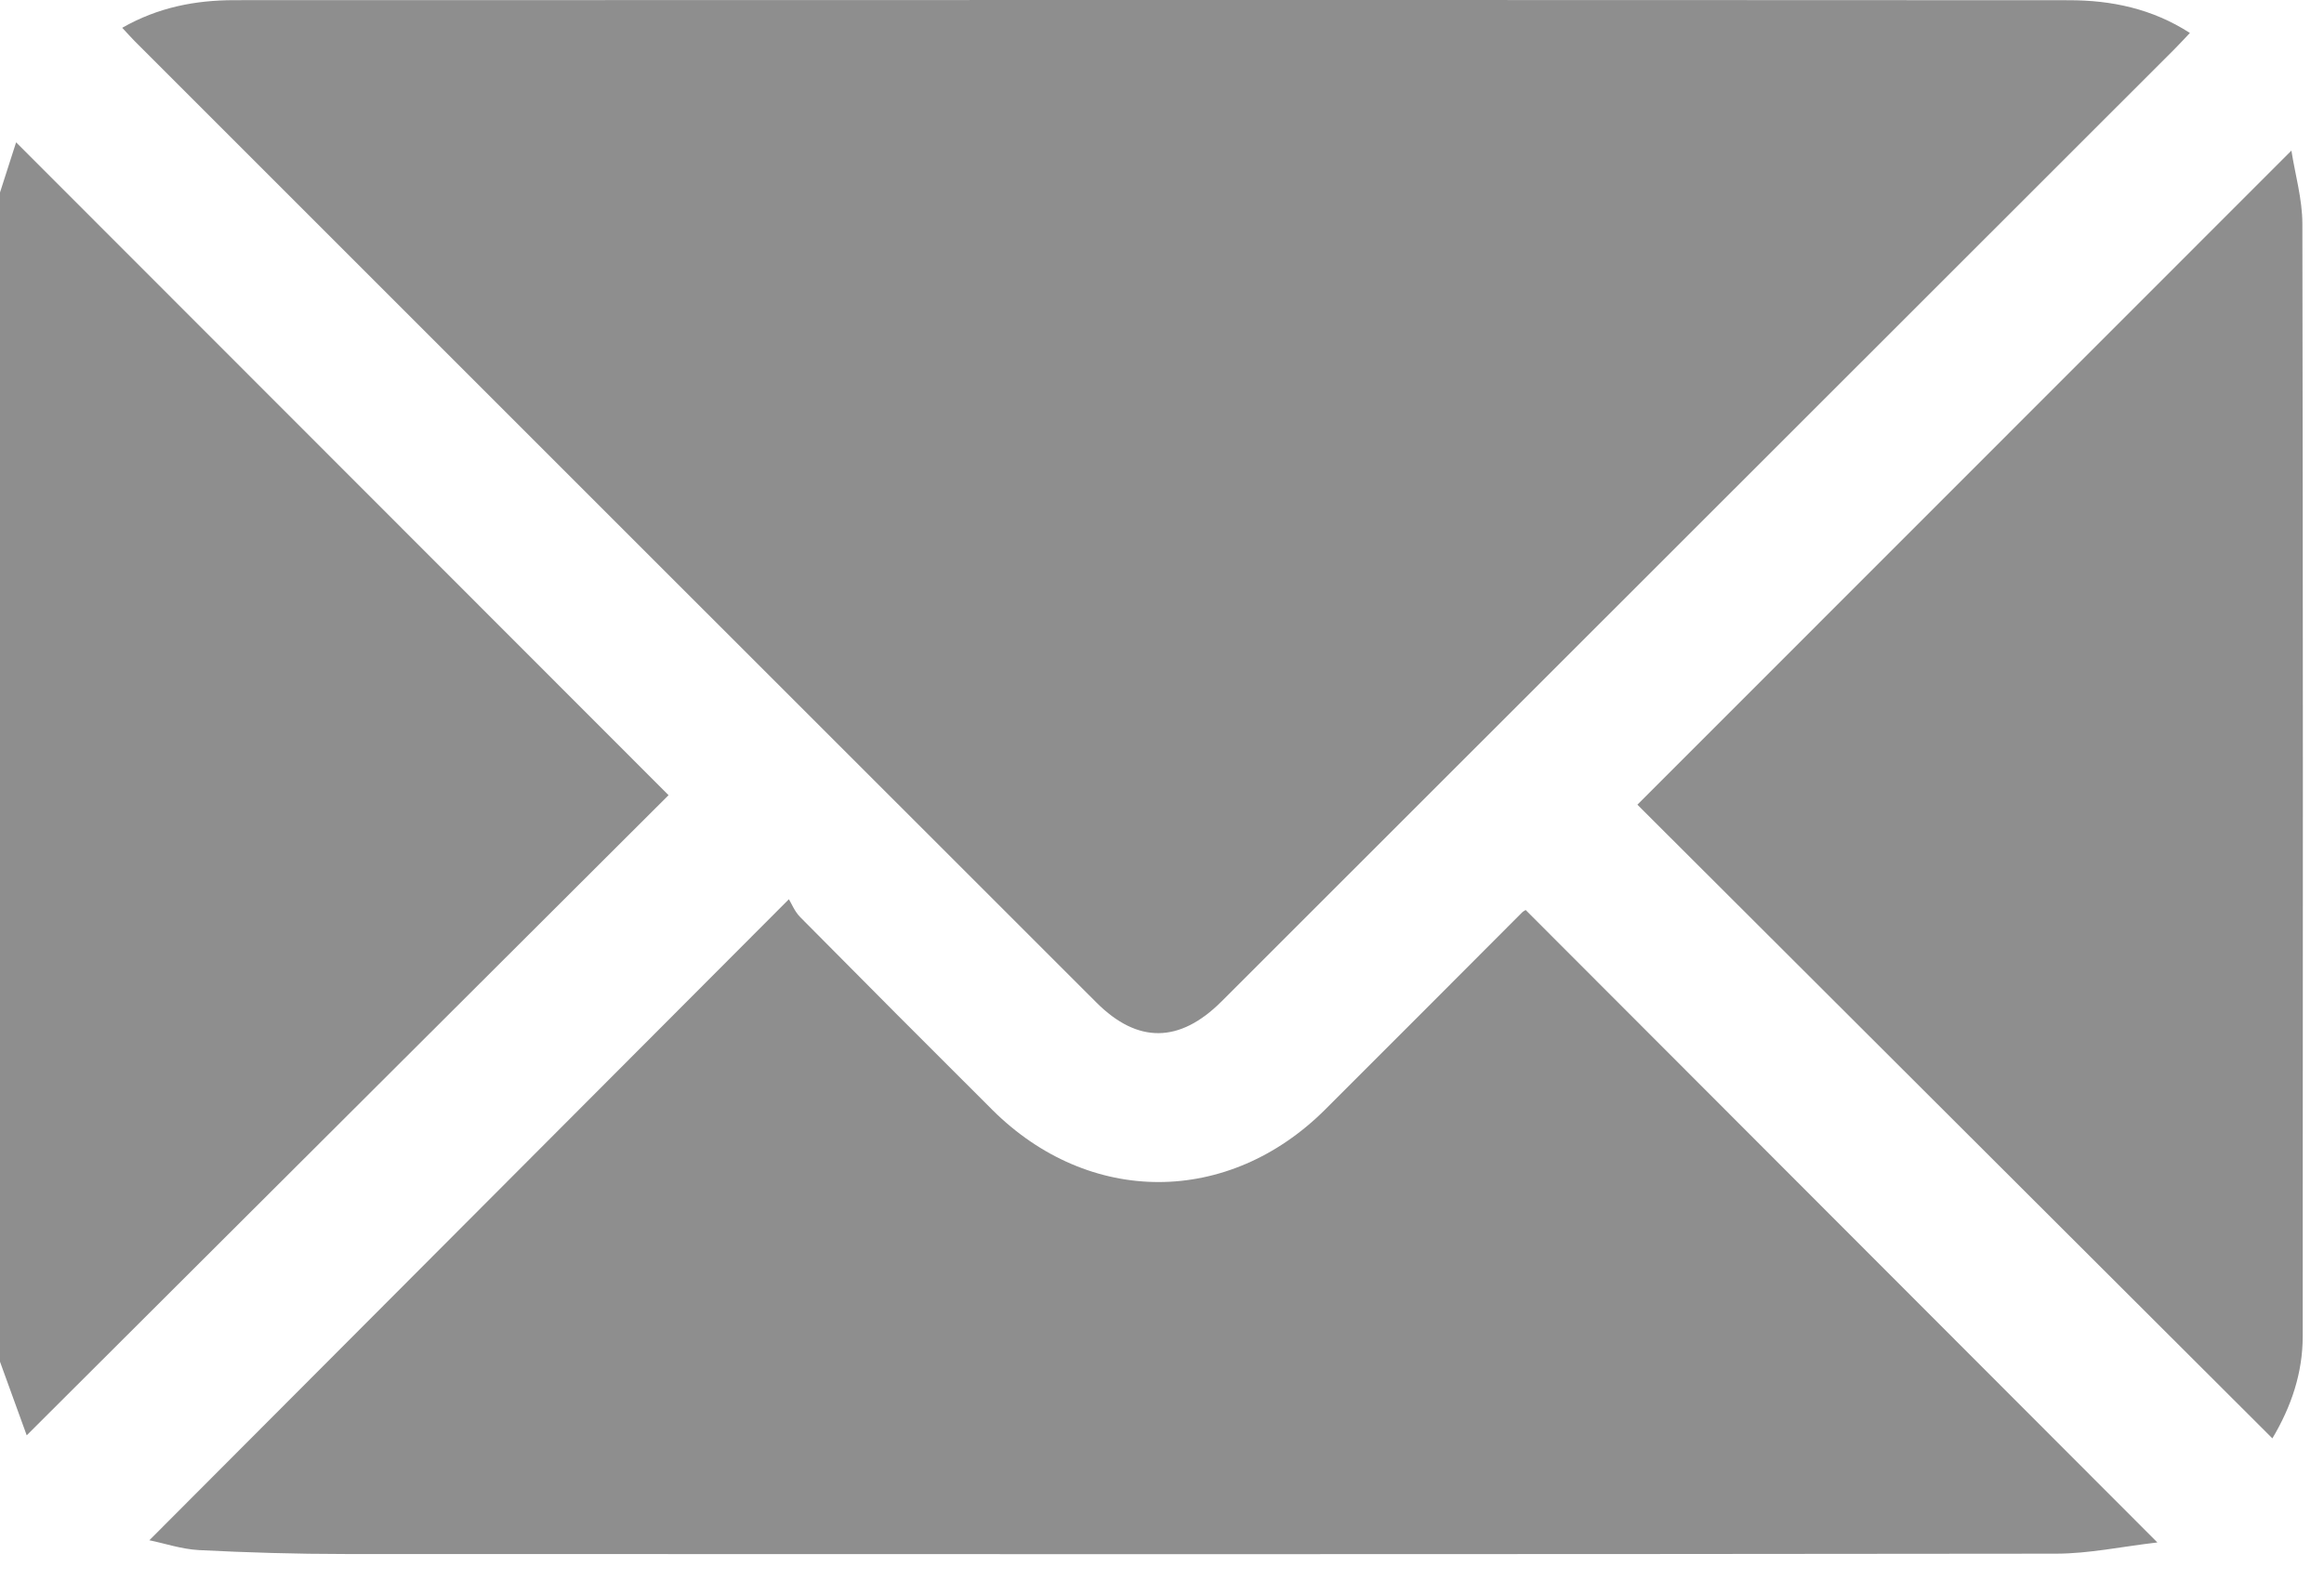
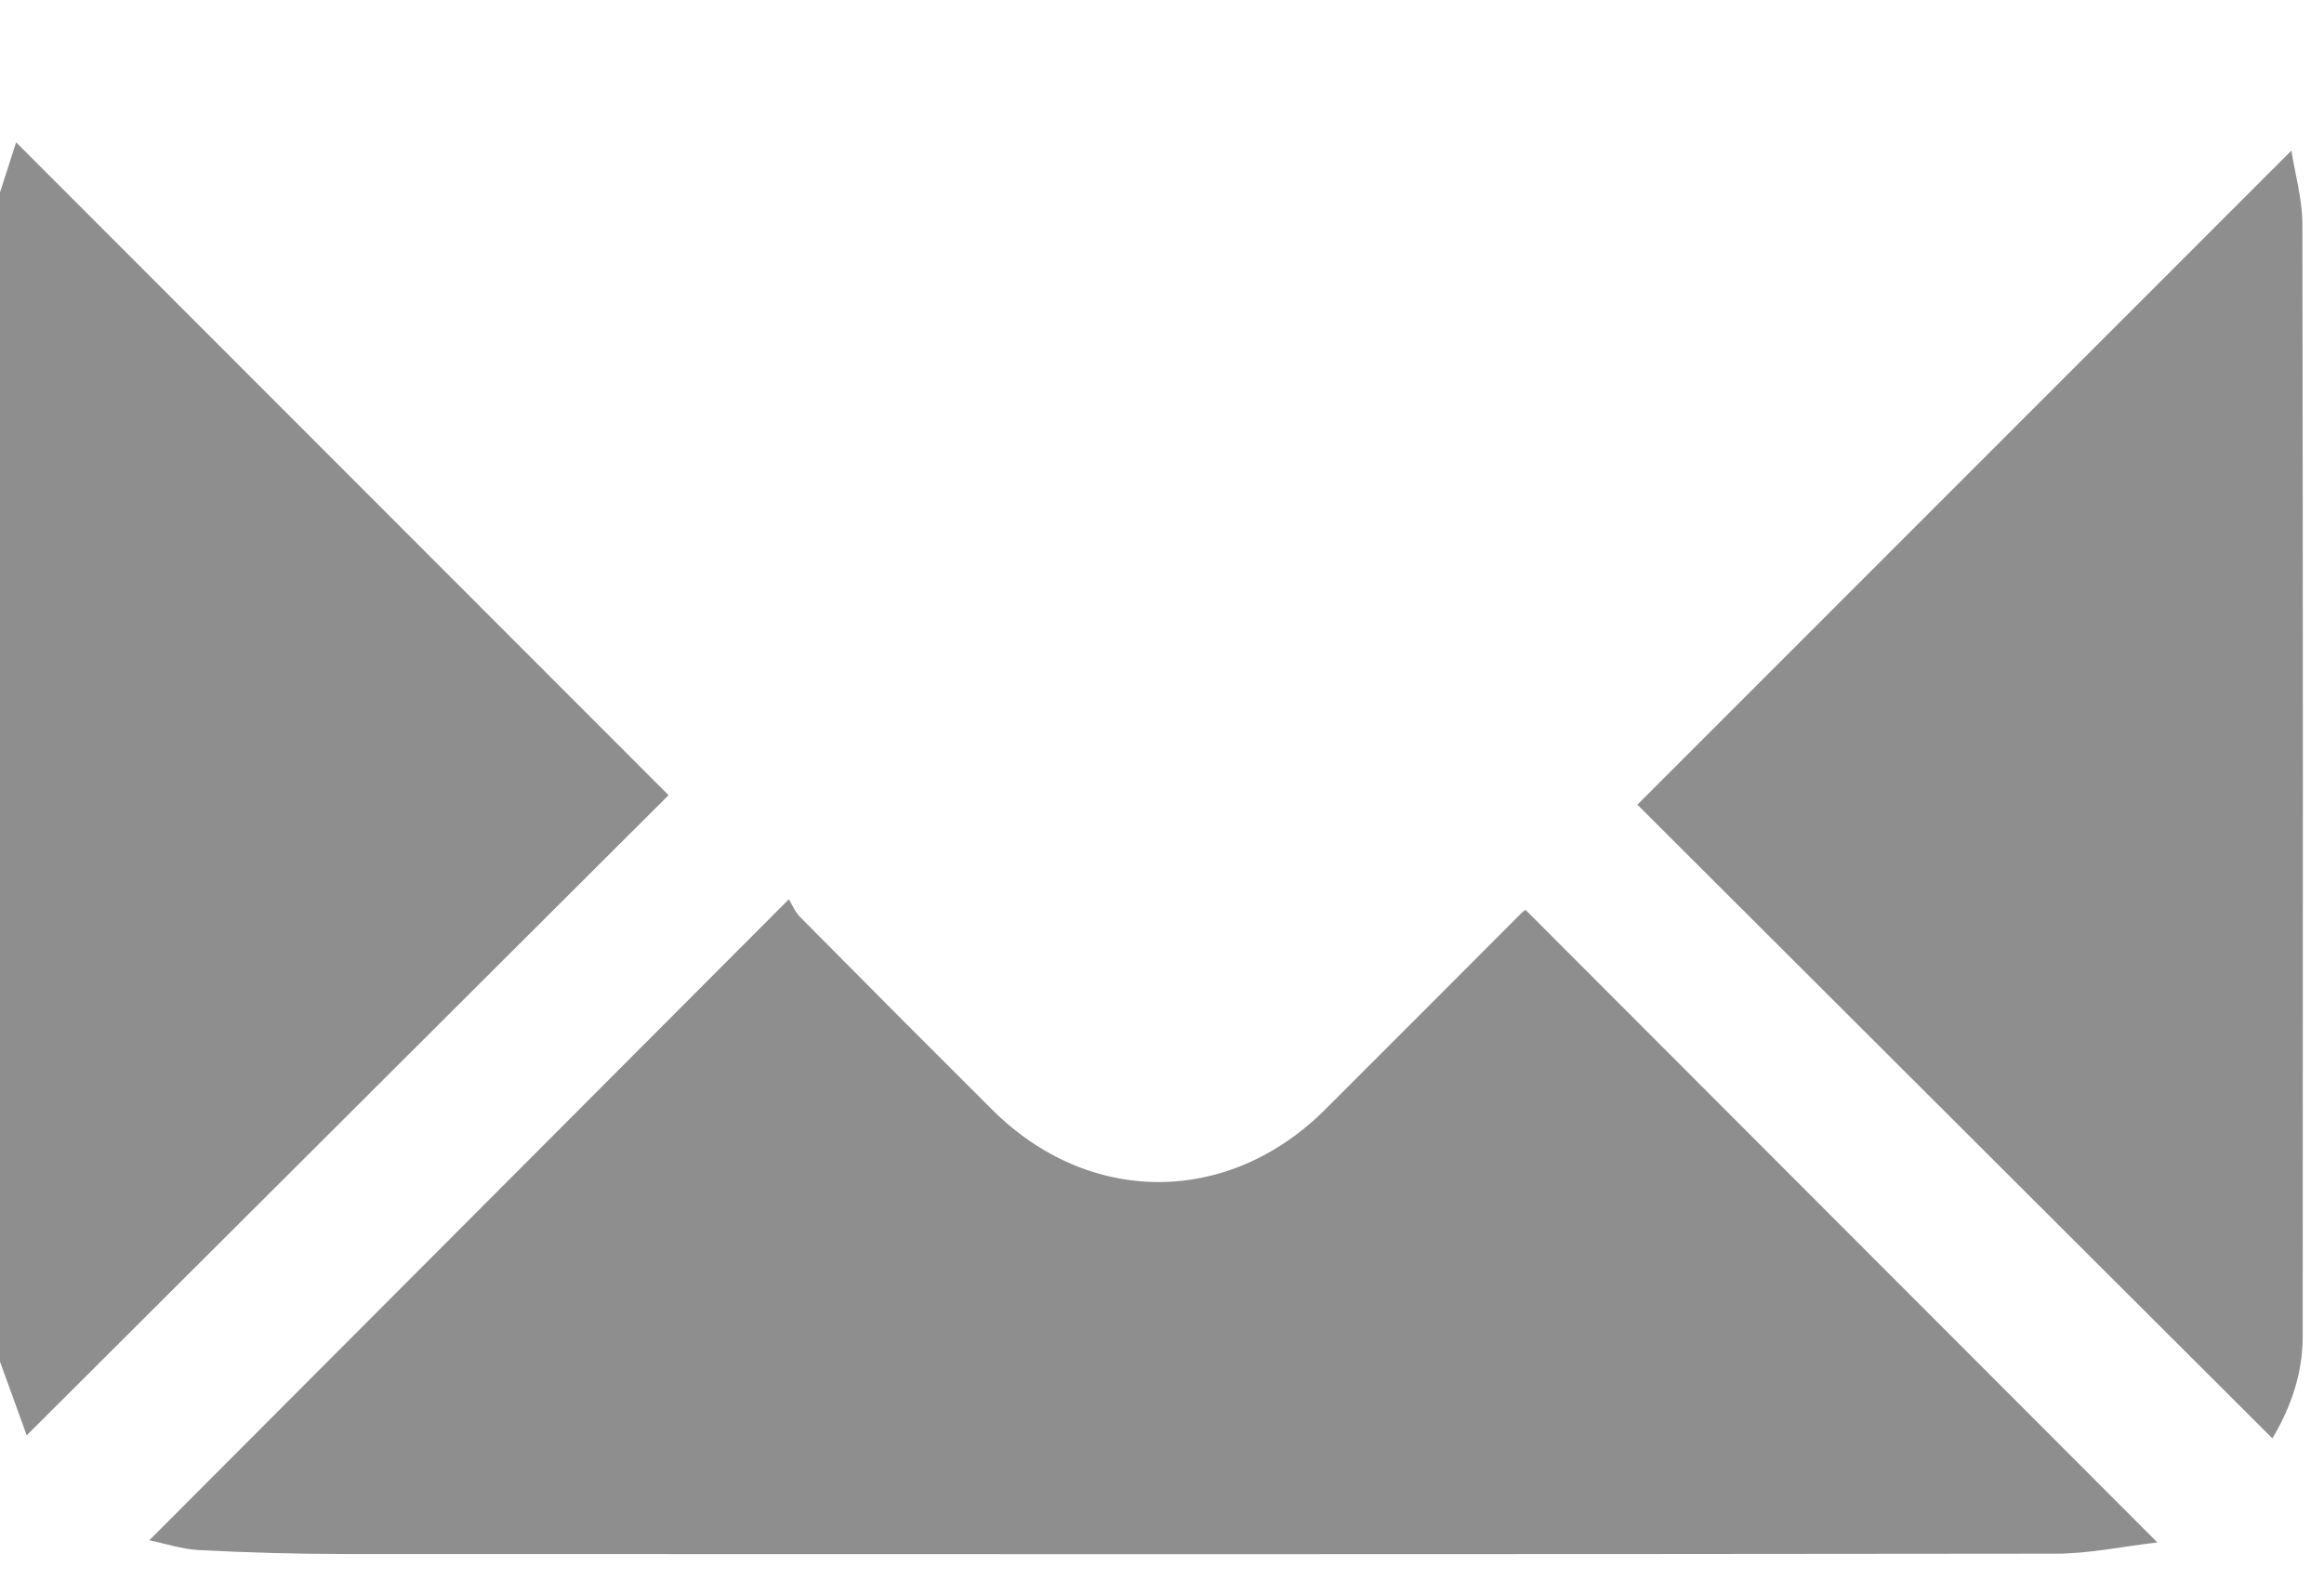
<svg xmlns="http://www.w3.org/2000/svg" width="75" height="51" viewBox="0 0 75 51" fill="none">
  <g clip-path="url(#clip0_202_342)">
    <path d="M0 6.212C0.182 5.649 0.362 5.083 0.52 4.594C7.557 11.637 14.584 18.669 21.576 25.667C14.78 32.446 7.856 39.355 0.862 46.33C0.589 45.58 0.295 44.767 0 43.954C0 31.373 0 18.793 0 6.212Z" fill="#8E8E8E" />
-     <path d="M3.943 0.898C5.109 0.231 6.314 0.007 7.556 0.005C27.294 5.04442e-06 47.032 -0.004 66.77 0.007C68.136 0.007 69.455 0.278 70.672 1.064C70.492 1.253 70.332 1.429 70.163 1.598C59.916 11.841 49.668 22.085 39.42 32.326C38.069 33.675 36.715 33.691 35.386 32.362C25.036 22.018 14.688 11.67 4.341 1.322C4.223 1.204 4.112 1.076 3.945 0.898H3.943Z" fill="#8E8E8E" />
    <path d="M49.237 29.374C55.998 36.144 62.729 42.885 69.623 49.788C68.474 49.921 67.419 50.148 66.365 50.15C47.956 50.172 29.545 50.168 11.133 50.161C9.565 50.161 7.992 50.115 6.425 50.035C5.863 50.006 5.309 49.817 4.82 49.717C11.663 42.858 18.48 36.024 25.459 29.026C25.541 29.159 25.645 29.423 25.829 29.608C27.888 31.688 29.954 33.762 32.028 35.828C35.151 38.935 39.64 38.929 42.763 35.817C44.889 33.699 47.003 31.572 49.123 29.45C49.156 29.417 49.203 29.395 49.236 29.374H49.237Z" fill="#8E8E8E" />
    <path d="M73.333 46.427C66.439 39.545 59.611 32.73 52.842 25.974C59.851 18.964 66.865 11.946 73.948 4.861C74.068 5.629 74.3 6.423 74.302 7.218C74.324 19.189 74.32 31.161 74.313 43.132C74.313 44.31 73.95 45.394 73.335 46.427H73.333Z" fill="#8E8E8E" />
  </g>
  <defs>
    <clipPath id="clip0_202_342">
      <rect width="74.319" height="50.166" fill="white" />
    </clipPath>
  </defs>
</svg>